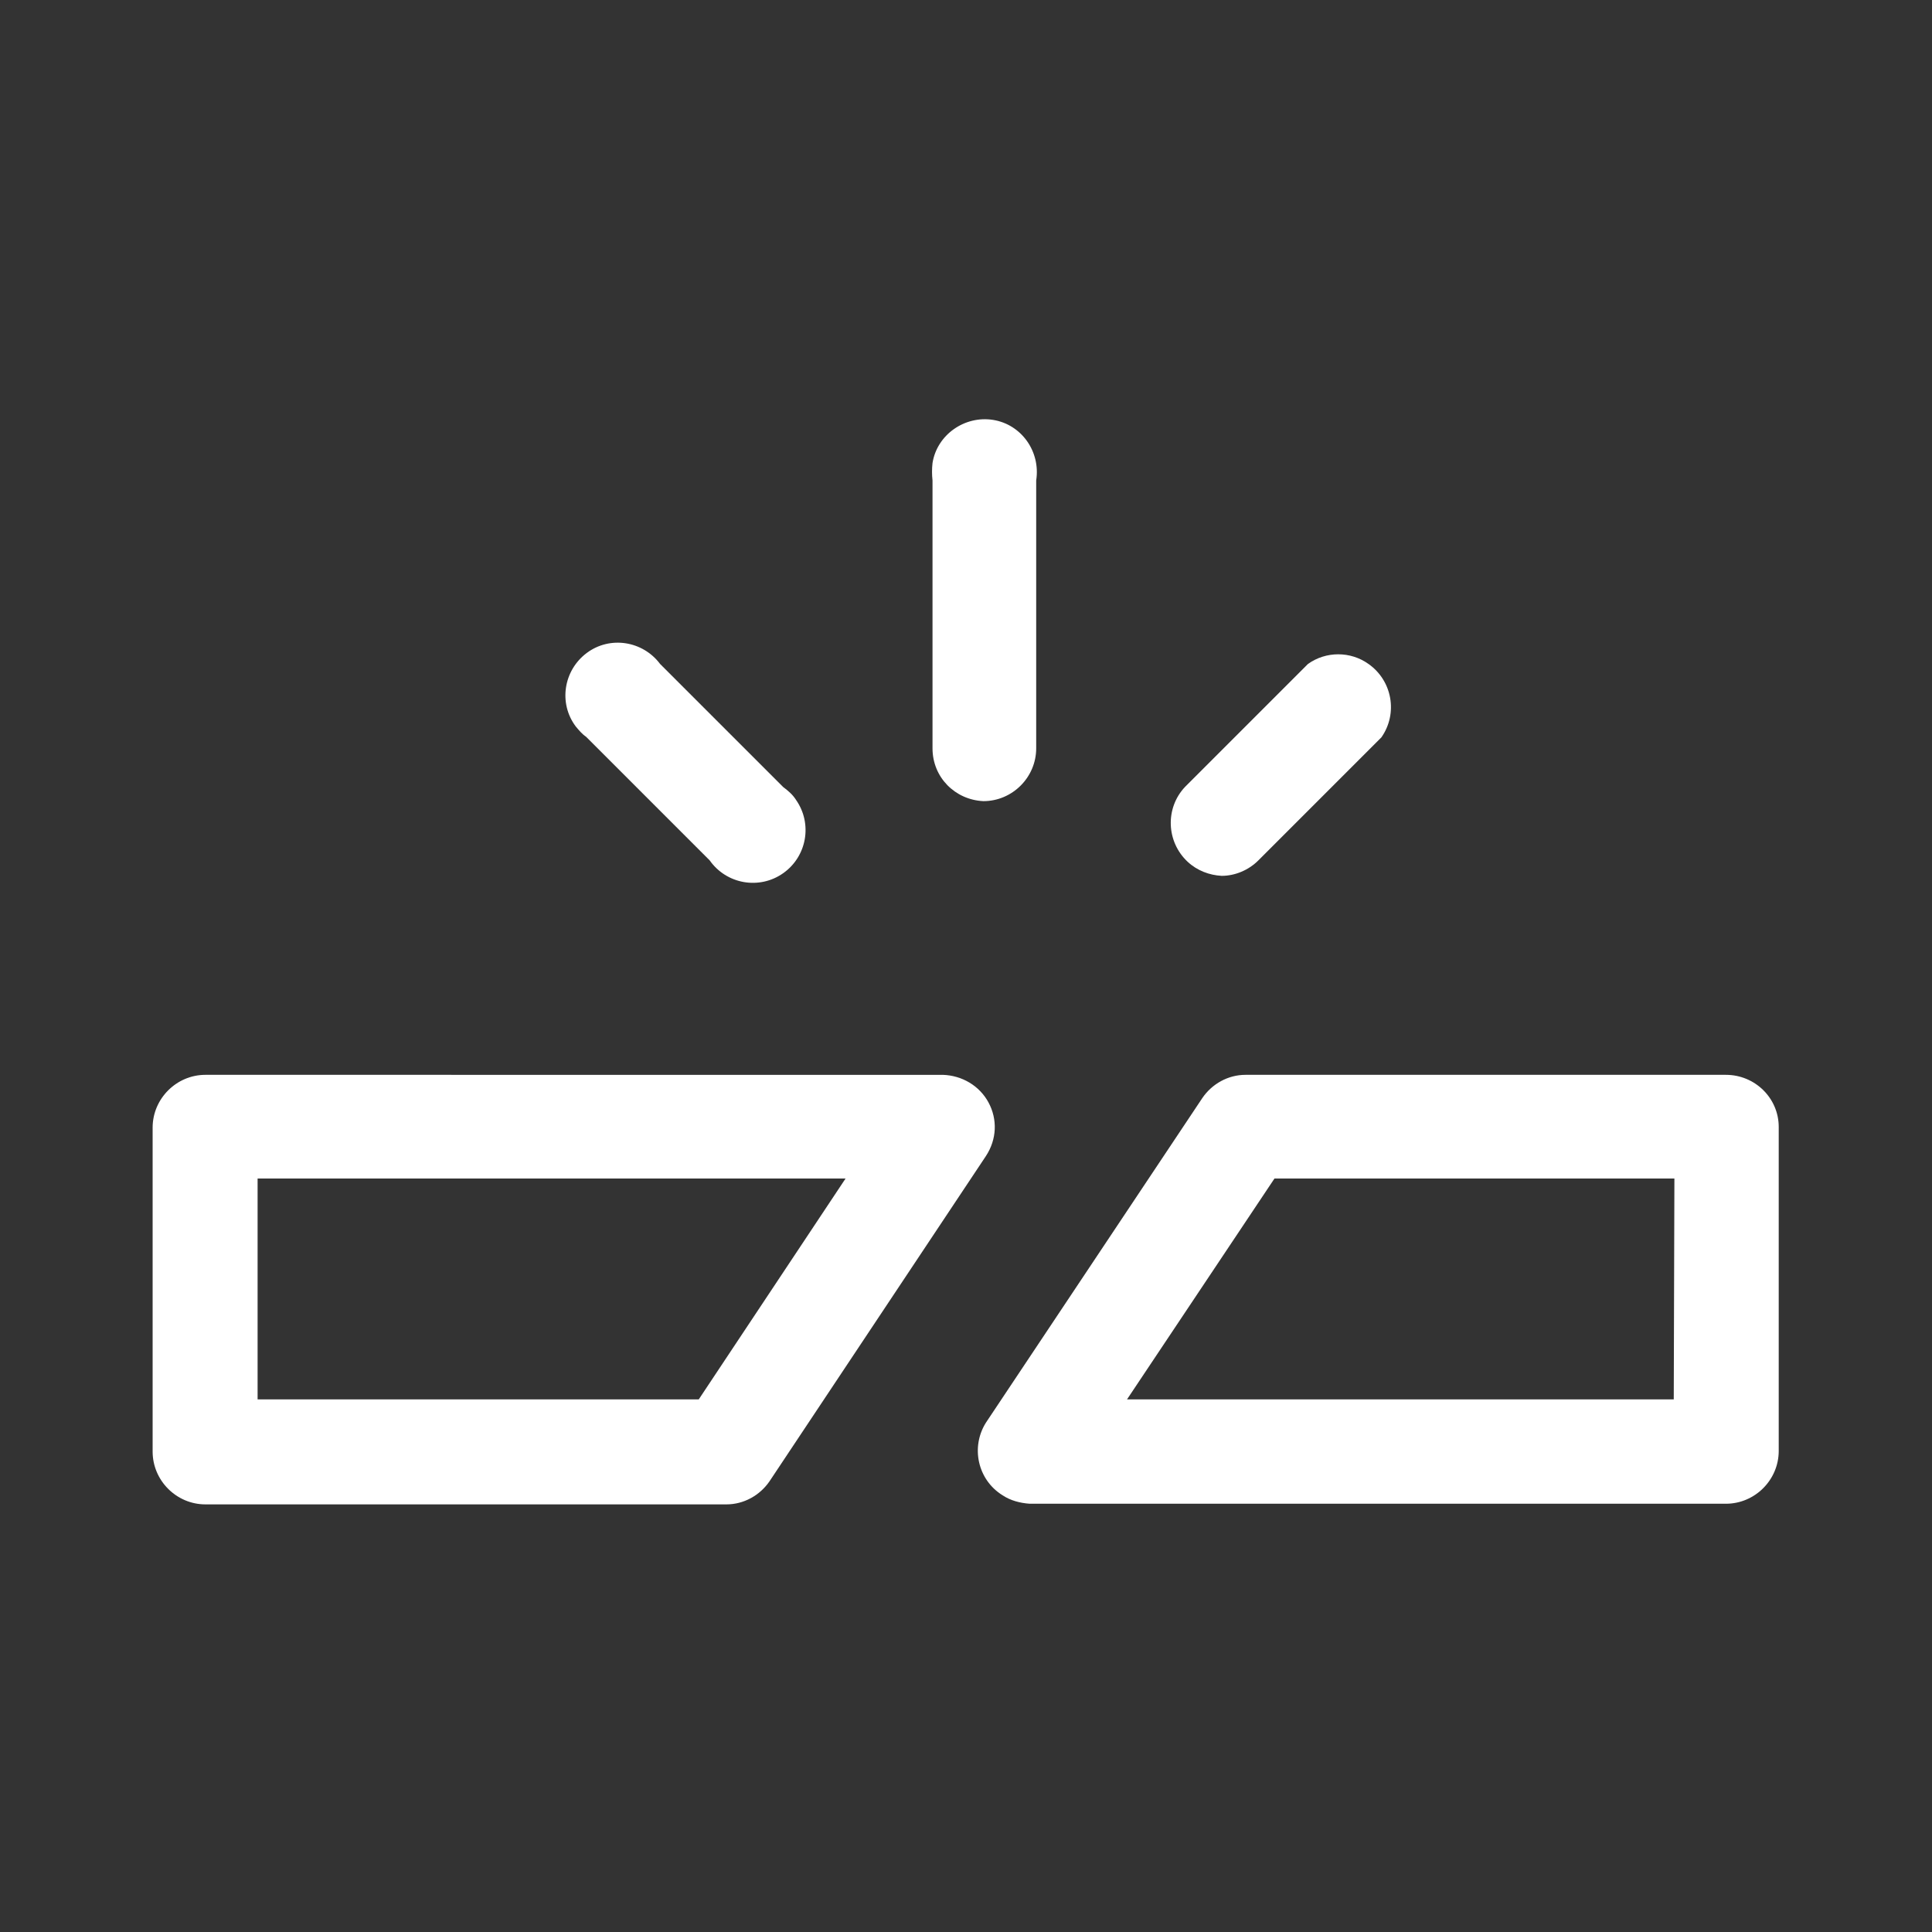
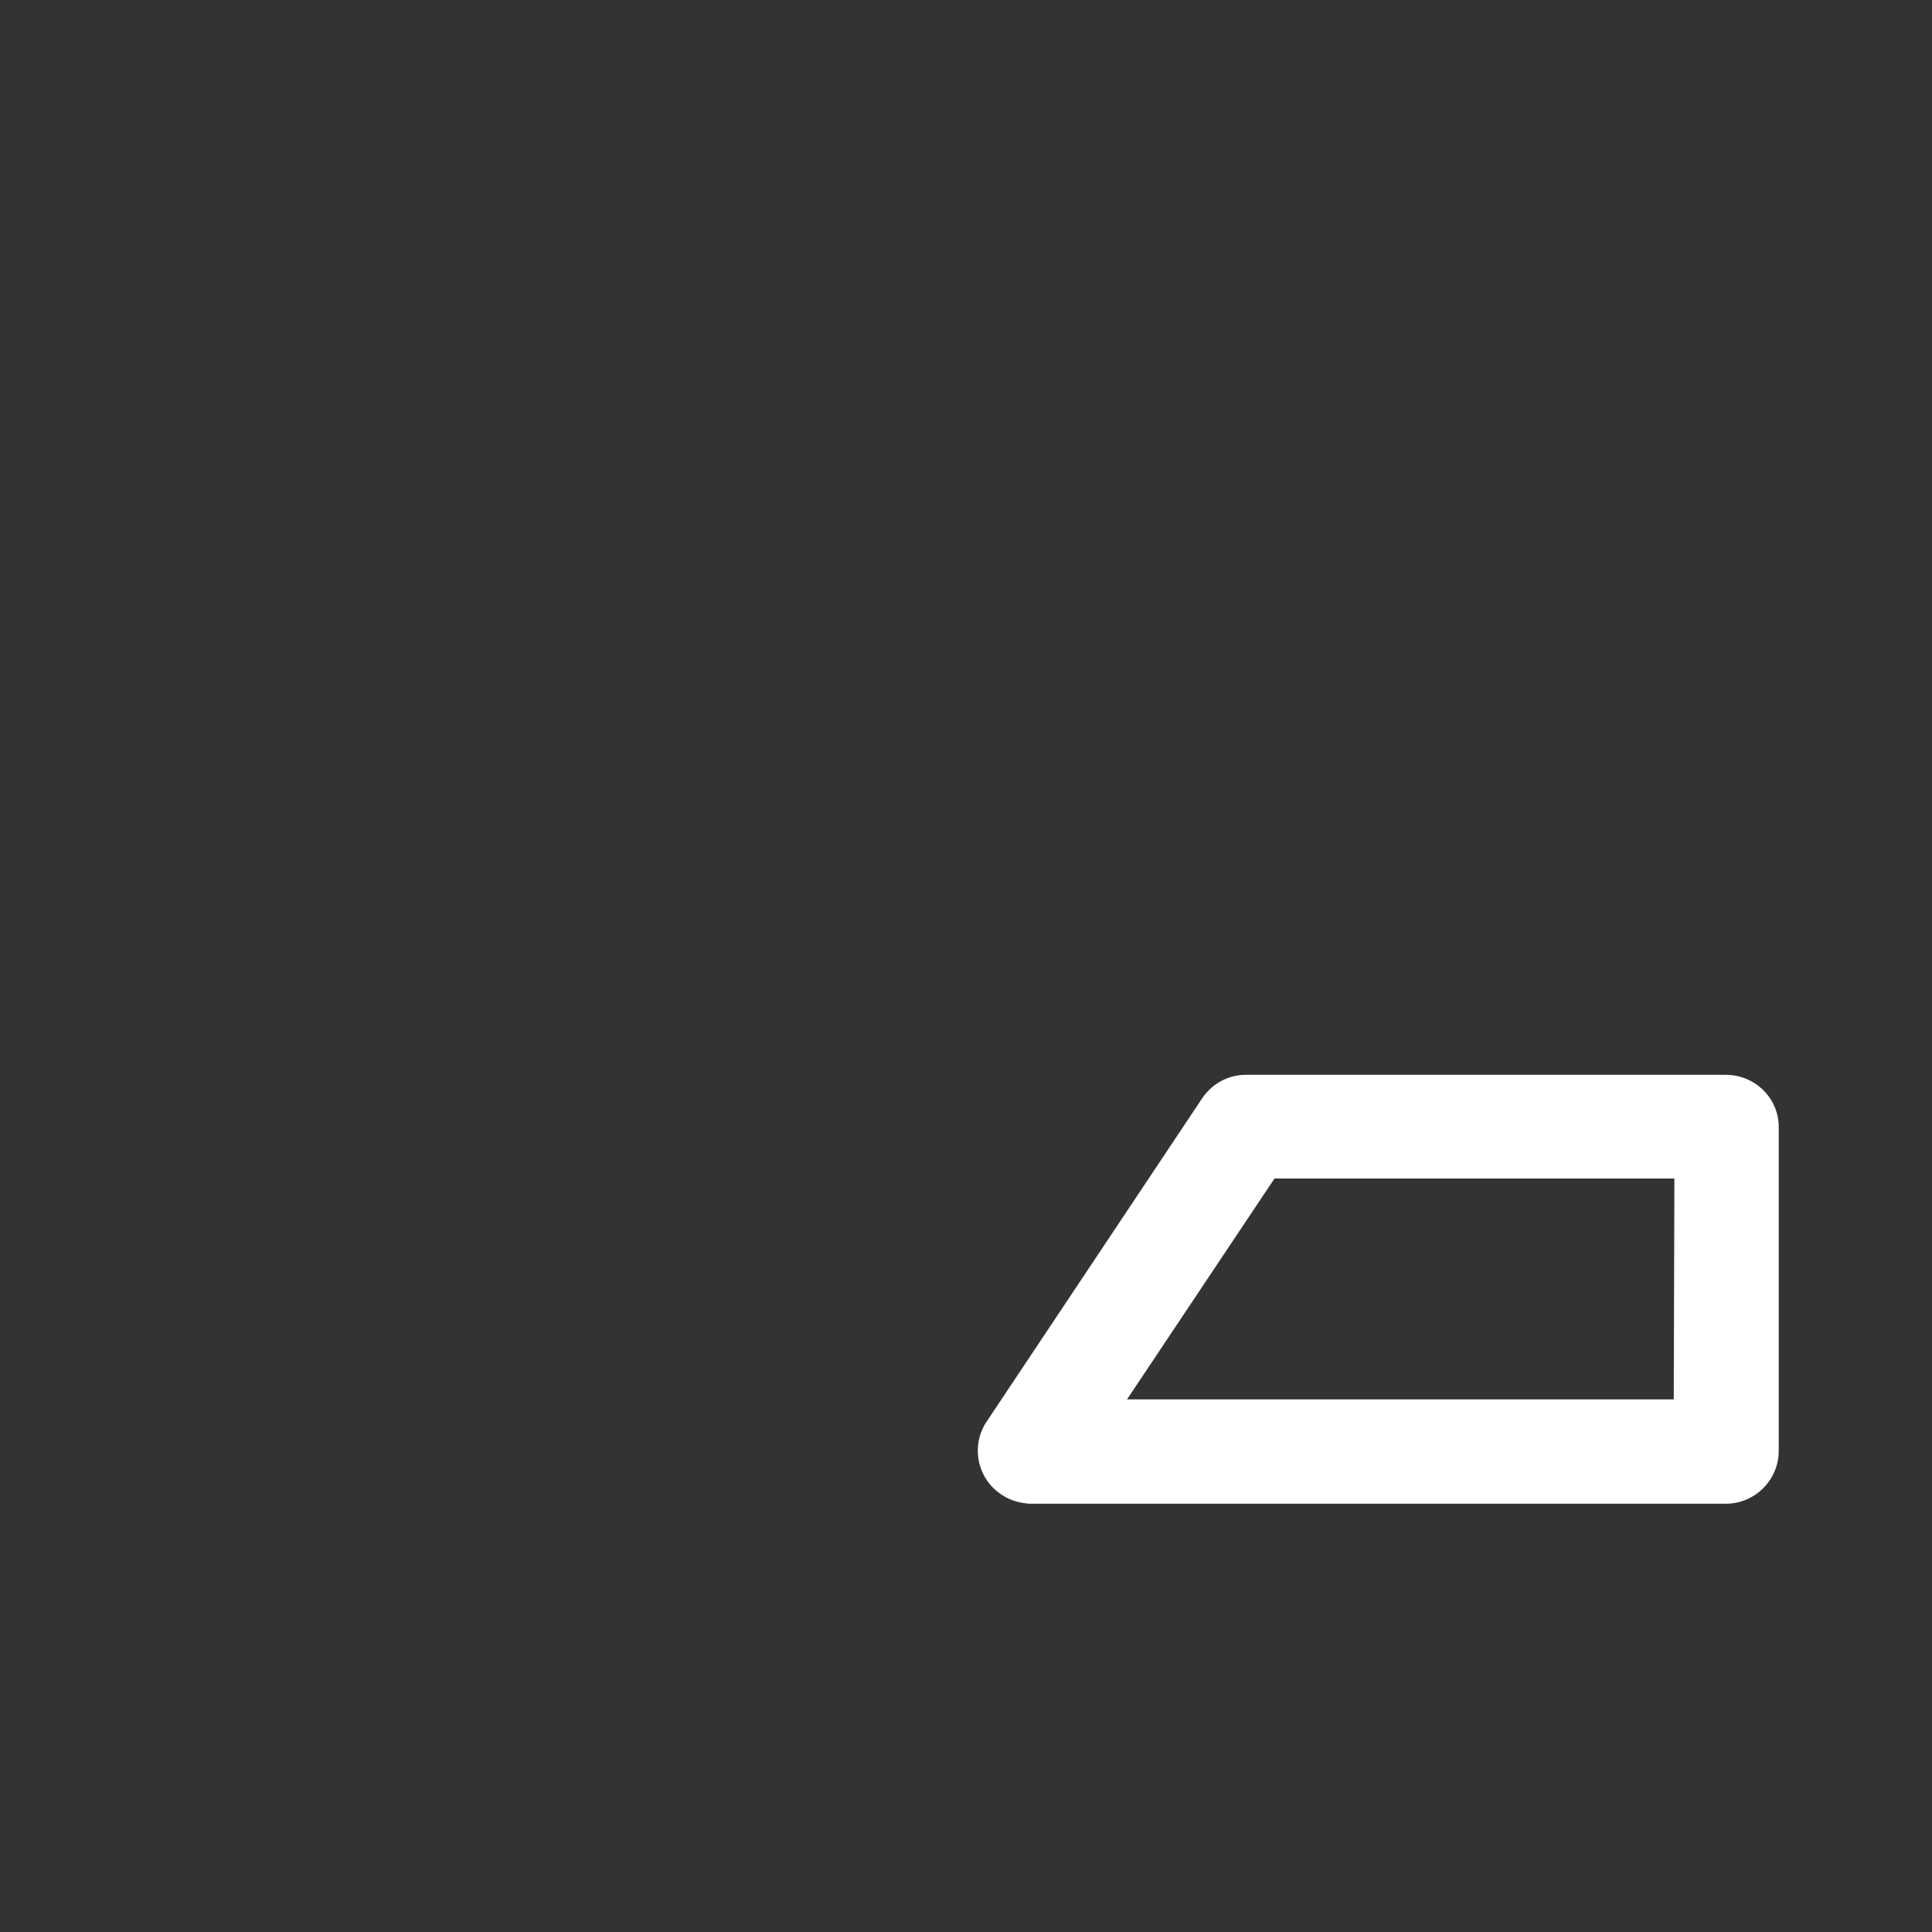
<svg xmlns="http://www.w3.org/2000/svg" version="1.1" id="圖層_1" x="0px" y="0px" viewBox="0 0 300 300" style="enable-background:new 0 0 300 300;" xml:space="preserve">
  <rect x="0" y="0" width="300" height="300" fill="#333333" stroke="none" />
  <style type="text/css">
	.st0{fill:#FFFFFF;}
</style>
  <title>info graphic</title>
-   <path class="st0" d="M153.5,171.2c-1.4-2.6-4.1-4.2-7.1-4.3H31.9c-4.5,0-8.2,3.7-8.2,8.2v50.3c0,4.5,3.7,8.2,8.2,8.2h80.9  c2.7,0,5.2-1.4,6.7-3.6l33.6-50.5C154.8,176.9,154.9,173.8,153.5,171.2z M108.5,217.3H40V183h91.3L108.5,217.3z" />
  <path class="st0" d="M268,166.9h-74.6c-2.7,0-5.2,1.4-6.7,3.6l-33.6,50.4c-2.4,3.8-1.3,8.9,2.6,11.3c1.2,0.8,2.7,1.2,4.2,1.3H268  c4.5,0,8.2-3.7,8.2-8.2V175C276.2,170.5,272.5,166.9,268,166.9z M259.9,217.3h-84.9l22.9-34.3H260L259.9,217.3z" />
-   <path class="st0" d="M152.7,124.4c4.5,0,8.2-3.7,8.2-8.2V74.6c0.7-4.5-2.3-8.7-6.7-9.4s-8.7,2.3-9.4,6.7c-0.1,0.9-0.1,1.8,0,2.7  v41.6C144.8,120.7,148.3,124.2,152.7,124.4z" />
-   <path class="st0" d="M110.2,133.6c2.6,3.7,7.7,4.6,11.4,2s4.6-7.7,2-11.4c-0.5-0.8-1.2-1.4-2-2l-19.1-19.1  c-2.7-3.6-7.8-4.4-11.4-1.7s-4.4,7.8-1.7,11.4c0.5,0.6,1,1.2,1.6,1.6L110.2,133.6z" />
-   <path class="st0" d="M189.7,136c2.1,0,4.2-0.9,5.7-2.4l19.1-19.1c2.6-3.7,1.7-8.8-2-11.4c-2.8-2-6.6-2-9.4,0L184,122.2  c-3.1,3.3-2.9,8.5,0.4,11.6C185.9,135.2,187.8,135.9,189.7,136L189.7,136z" />
</svg>